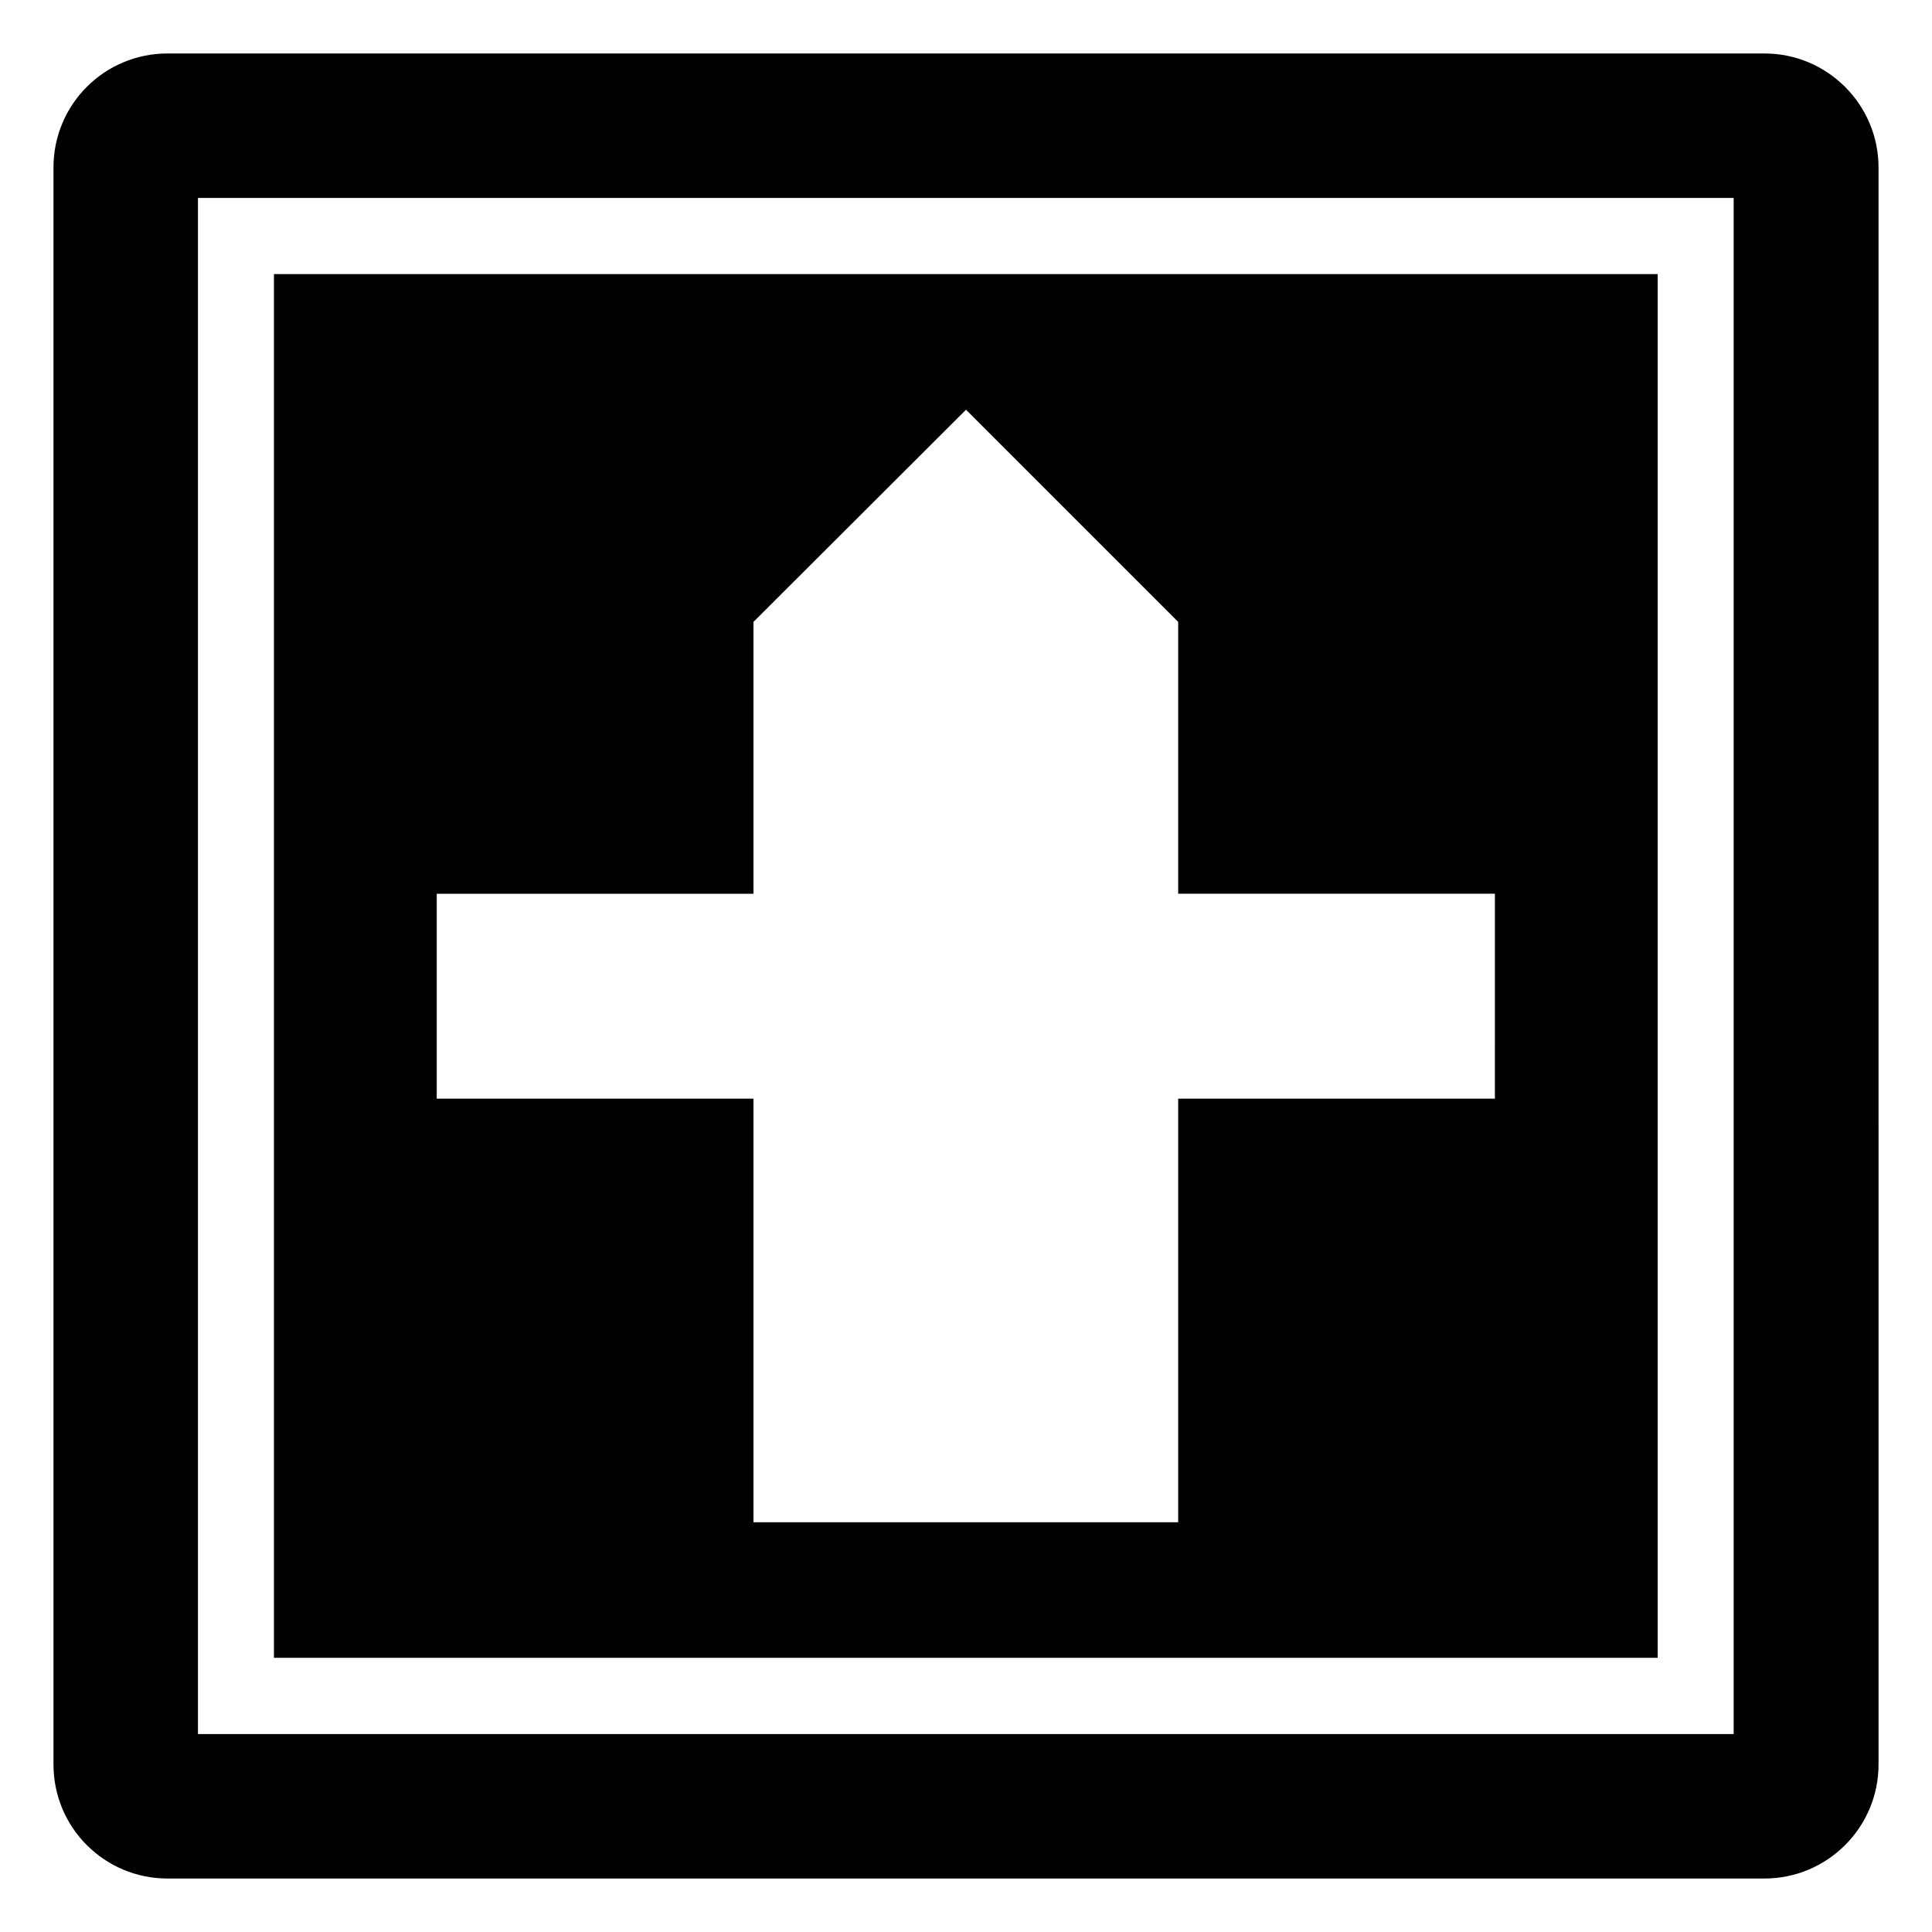
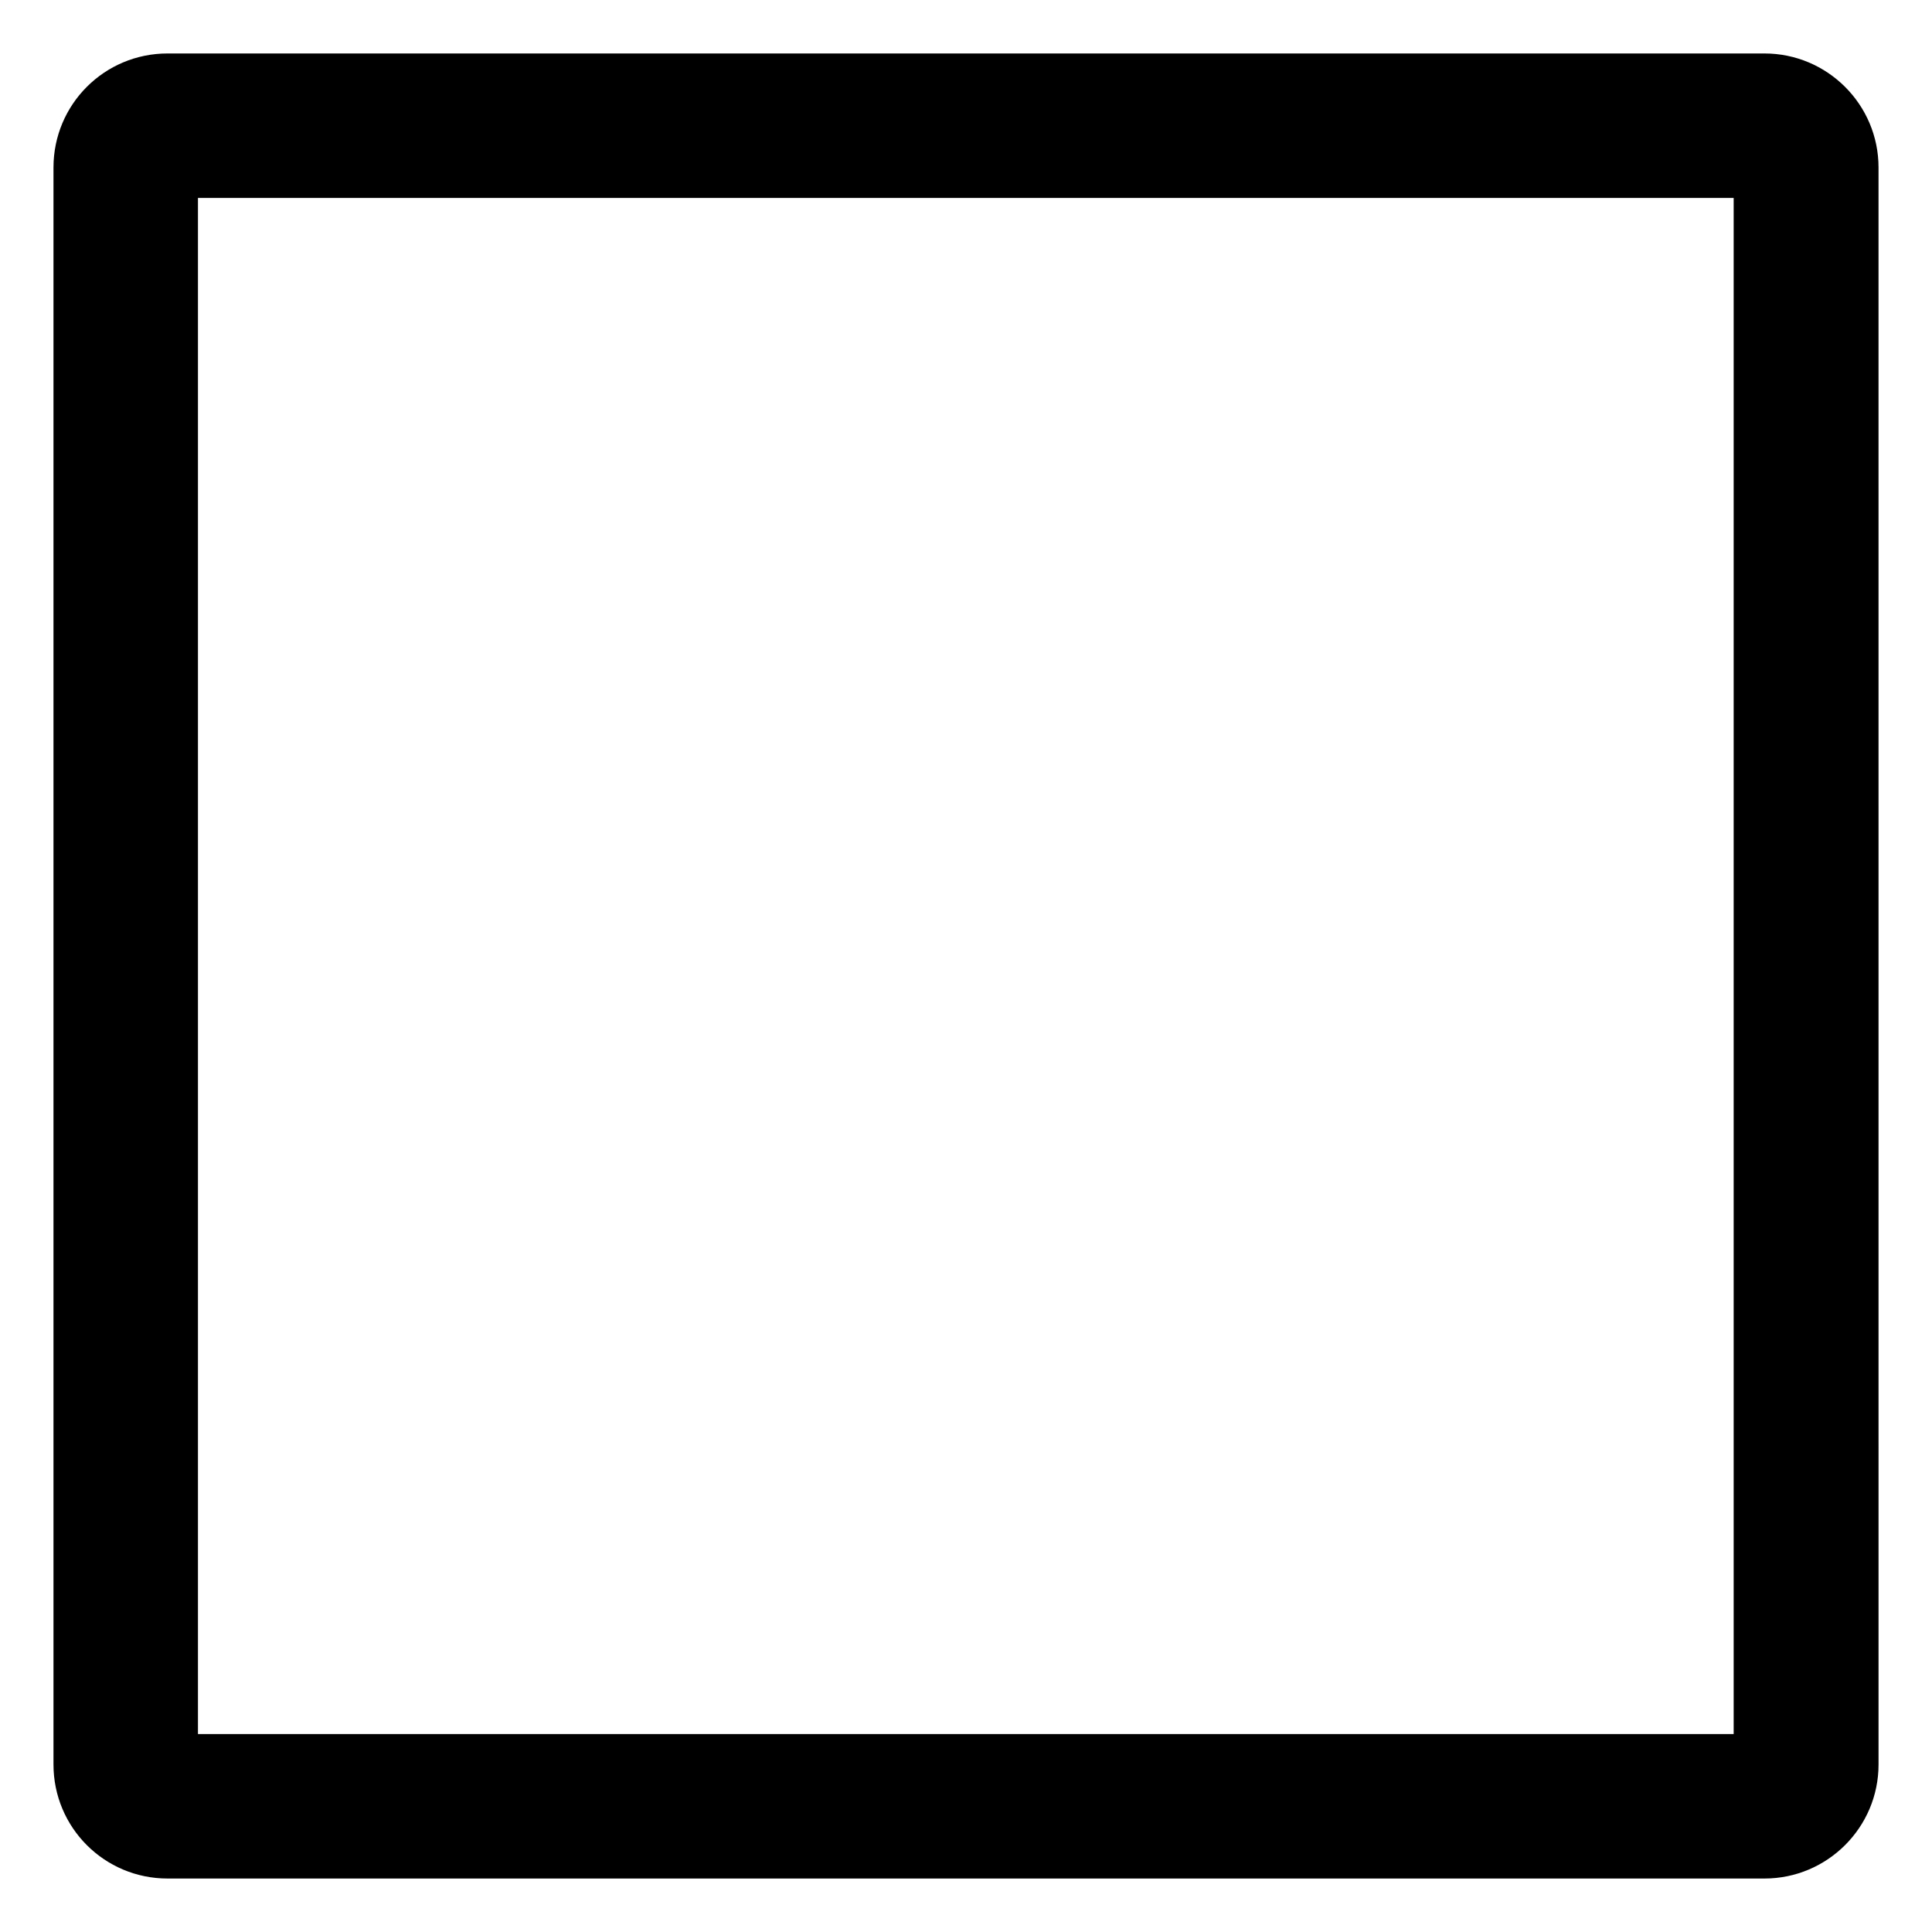
<svg xmlns="http://www.w3.org/2000/svg" fill="#000000" width="800px" height="800px" version="1.1" viewBox="144 144 512 512">
  <g>
    <path d="m611.6 158.17h-423.2c-16.727 0-30.227 13.5-30.227 30.227v423.2c0 16.727 13.504 30.23 30.23 30.23h423.2c16.625 0 30.23-13.504 30.23-30.23l-0.004-423.2c0-16.727-13.605-30.227-30.23-30.227zm-8.16 445.37h-406.98v-407.08h406.98z" />
-     <path d="m216.6 216.64v366.7h366.7v-366.7zm323.56 218.52h-83.934v112.25l-112.55 0.004v-112.25h-83.934v-54.312h83.934v-72.043l56.328-56.227 28.113 28.113c8.566 8.566 17.129 17.129 28.113 28.113v72.043h83.934z" />
  </g>
</svg>